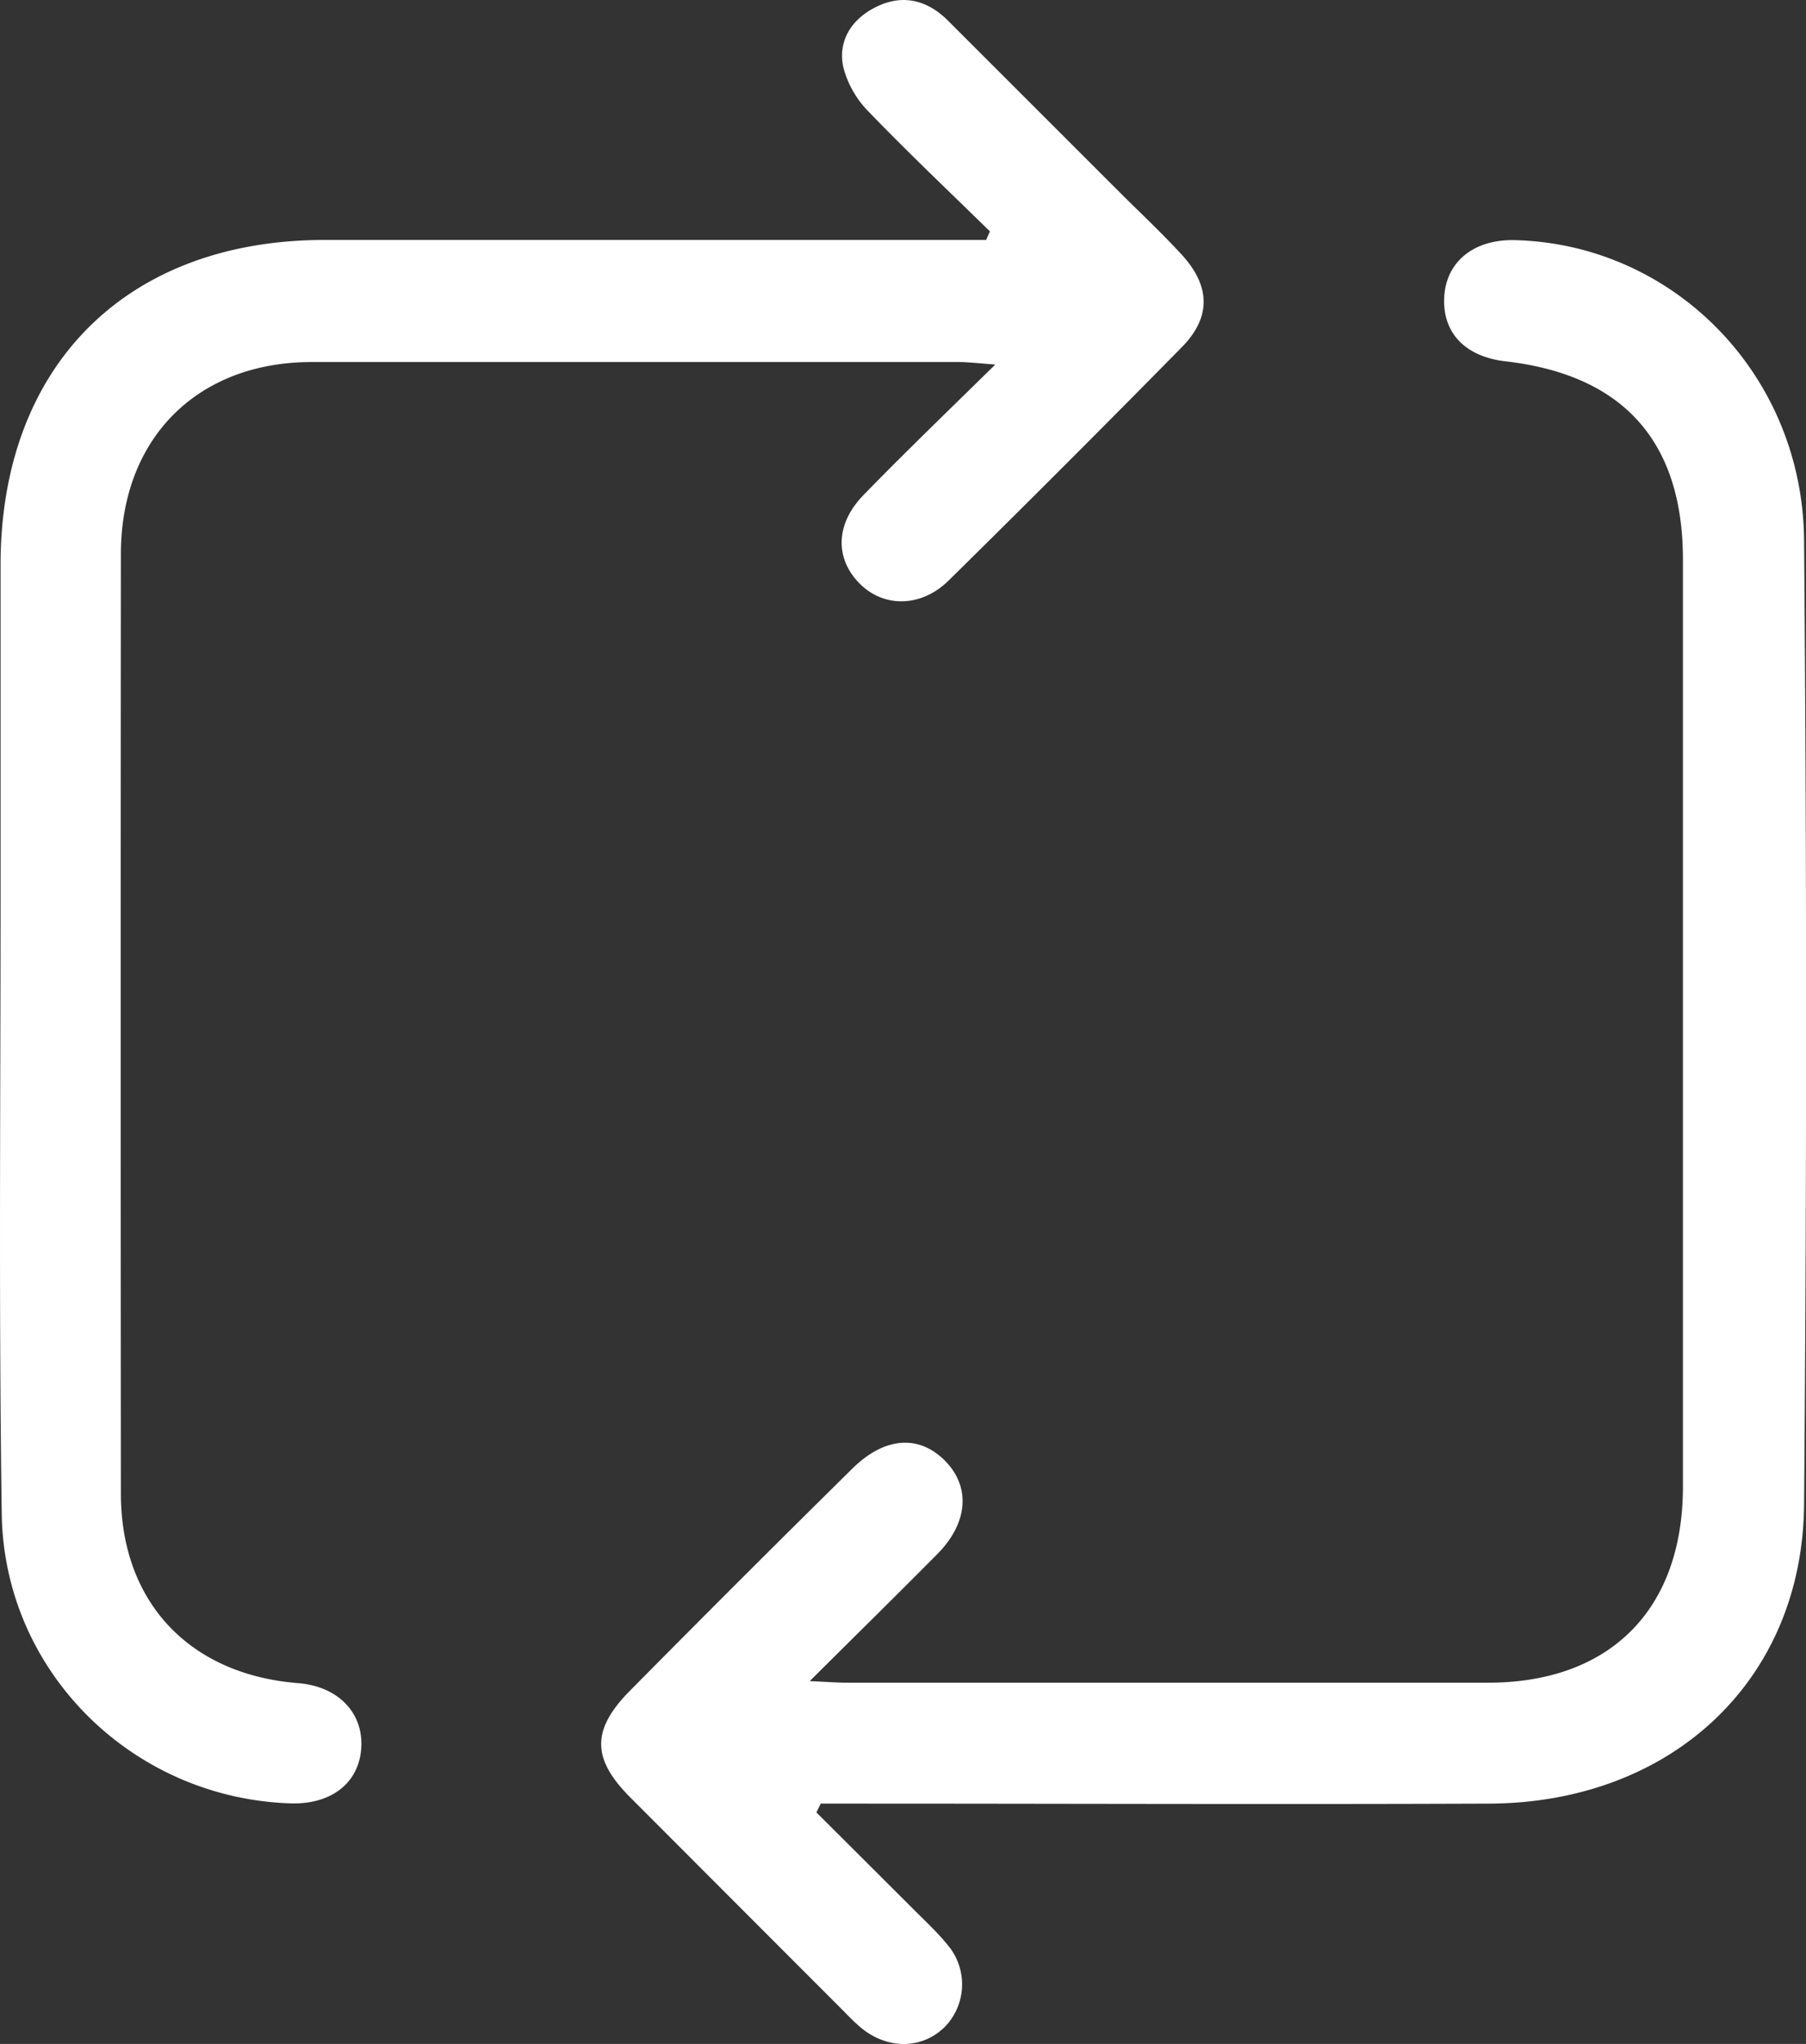
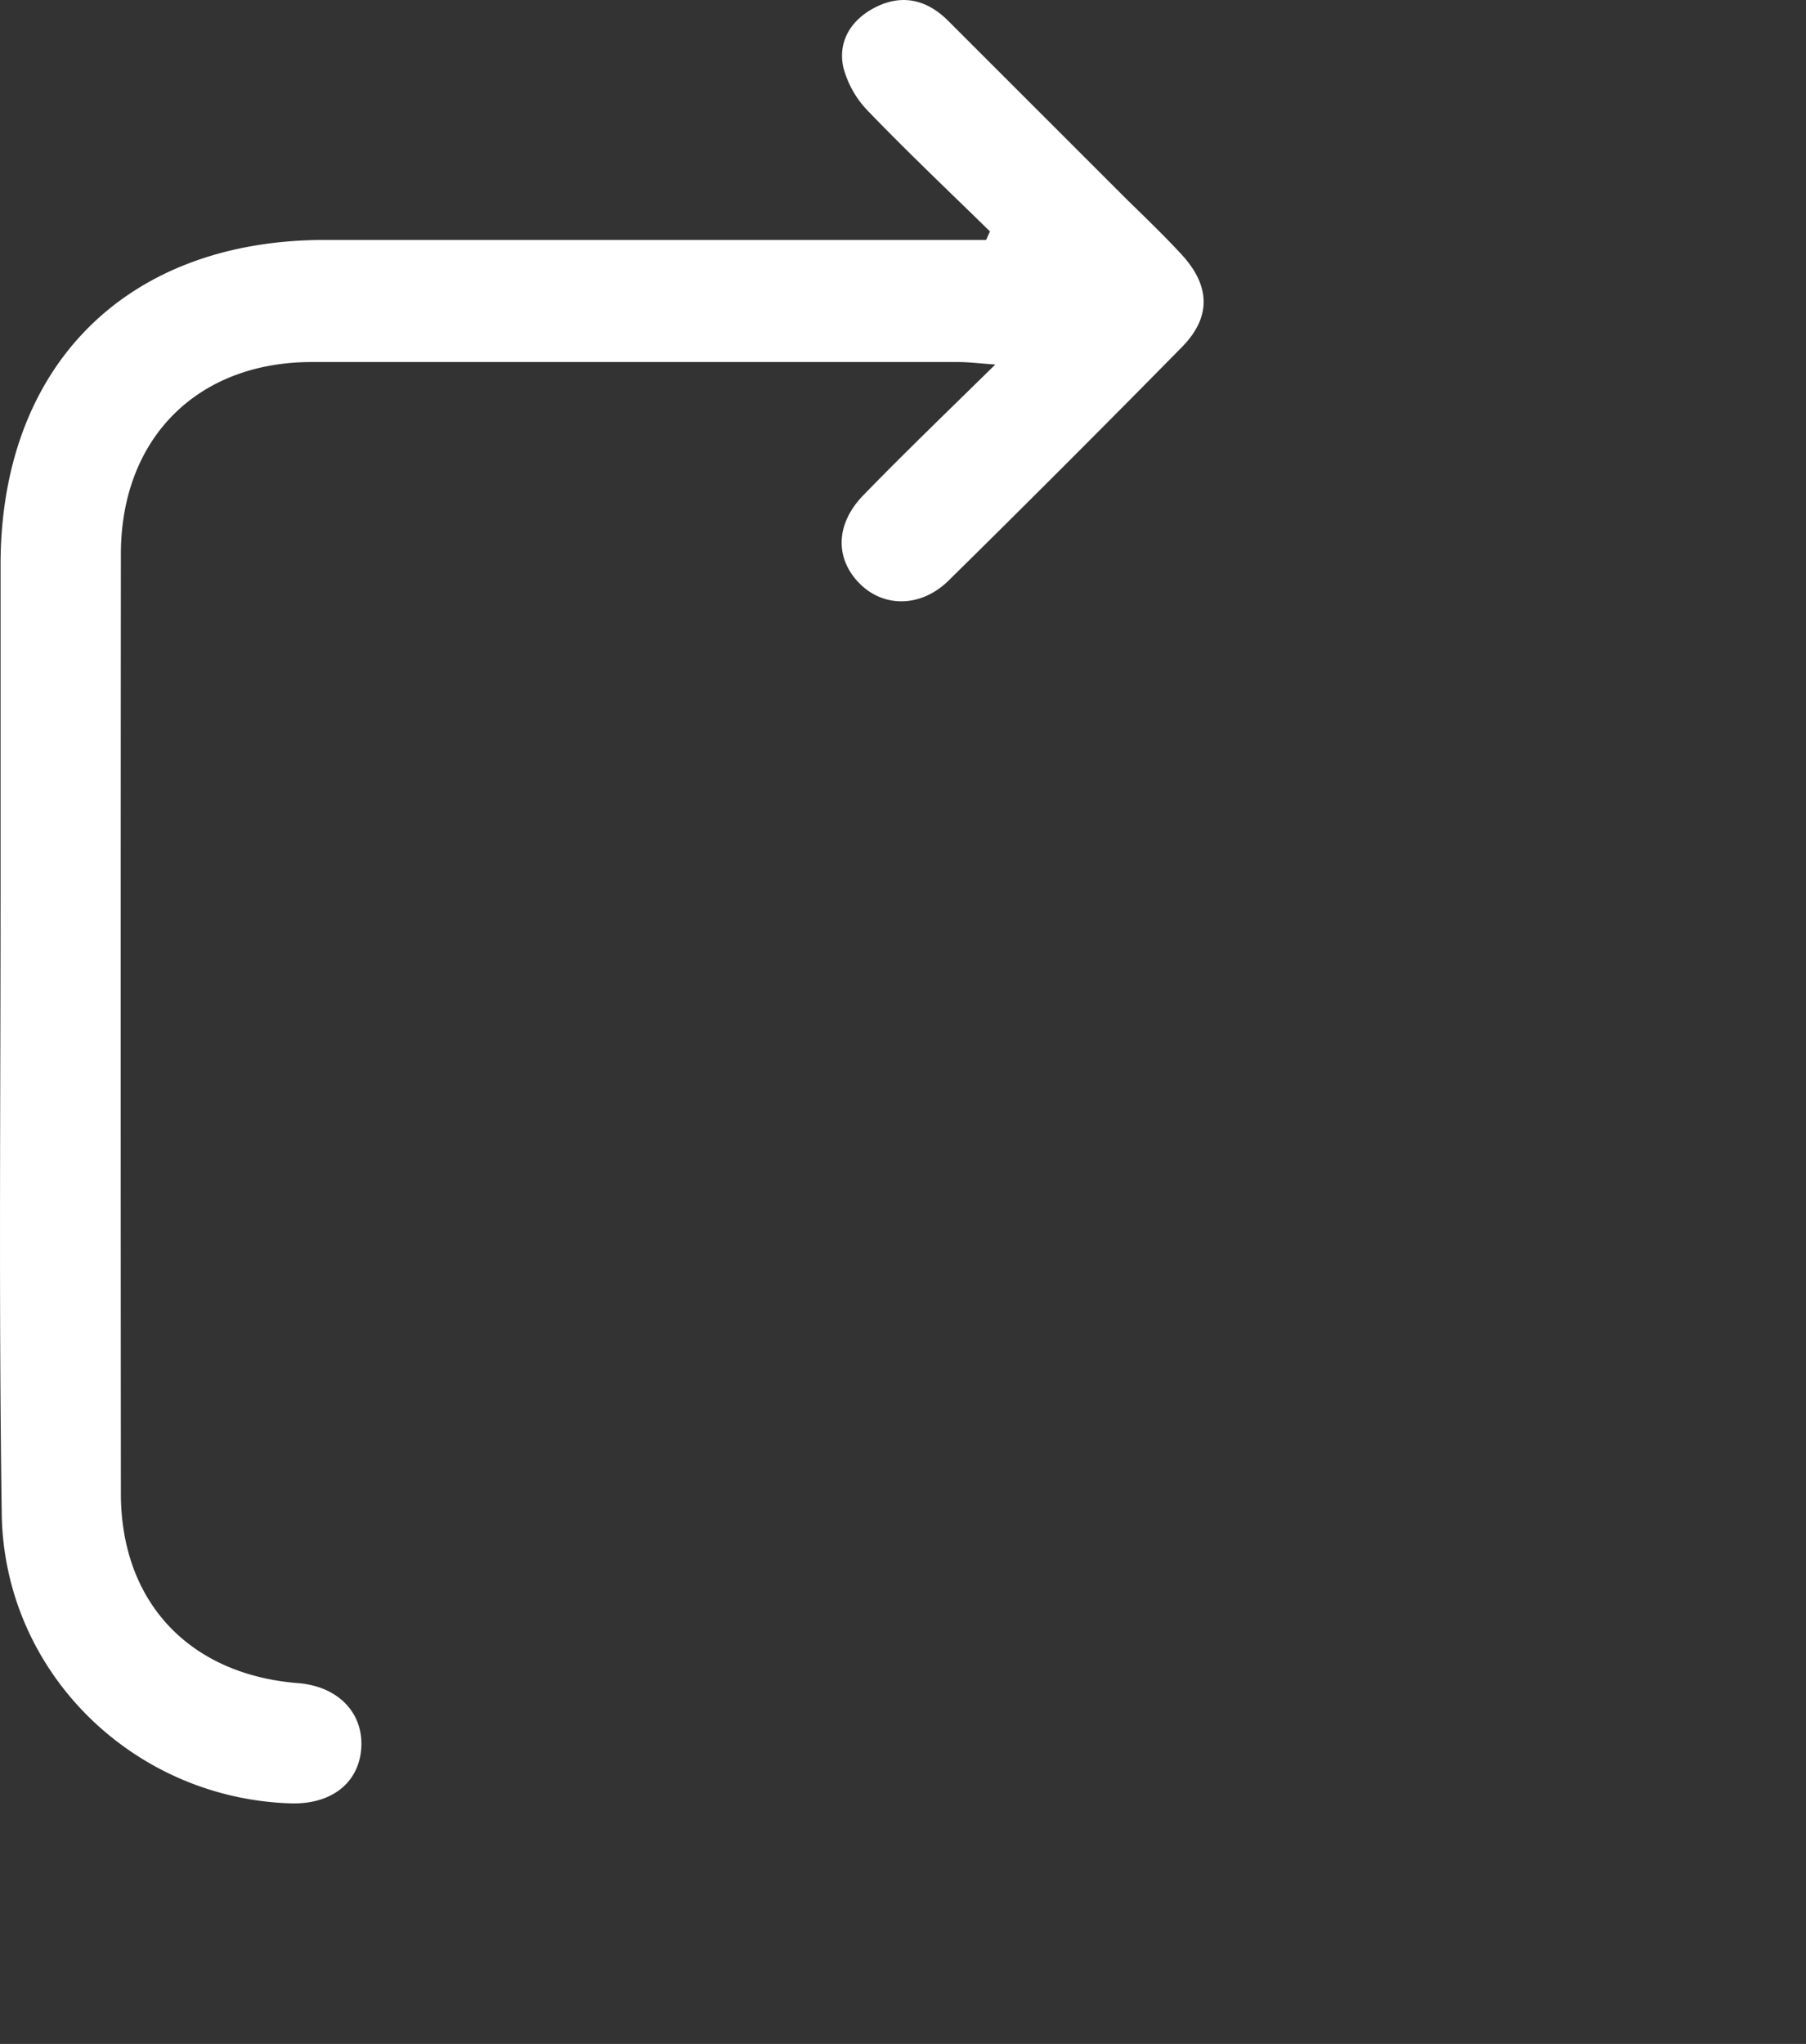
<svg xmlns="http://www.w3.org/2000/svg" viewBox="0 0 290.27 328.46">
  <rect x="0" y="0" width="290.27" height="328.46" fill="#333333" stroke="none" />
  <defs>
    <style>.cls-1{fill:#fff;}</style>
  </defs>
  <g id="Layer_2" data-name="Layer 2">
    <g id="Layer_1-2" data-name="Layer 1">
-       <path class="cls-1" d="M131.22,291.26Q139.11,299.12,147,307c1.77,1.77,3.61,3.48,5.19,5.41a9.8,9.8,0,0,1-.23,13.2c-3.61,3.7-9.23,3.83-13.56.26a31.92,31.92,0,0,1-2.53-2.41q-17.31-17.32-34.62-34.67c-6.14-6.17-6.2-10.83,0-17.09Q119,253.74,137,236c5.19-5.13,10.74-5.48,14.92-1.22s3.61,10.06-1.31,15c-6.51,6.57-13.11,13.05-20.46,20.37,2.85.13,4.44.26,6,.26q51.5,0,103,0c19.62,0,31.33-11.74,31.34-31.49q0-74.49,0-149c0-19-9.62-29.68-28.48-31.85-6.5-.74-10.17-4.56-9.89-10.27s4.72-9.38,11.4-9.21c25.44.67,46.22,21.58,46.44,48.25q.65,77.49,0,155c-.28,28.37-21.47,47.89-50.63,48-33.83.14-67.66,0-101.49,0h-5.93Z" />
      <path class="cls-1" d="M159.11,37.19c-6.53-6.4-13.18-12.68-19.52-19.27a15.79,15.79,0,0,1-4.06-7.16c-.87-4.14,1.28-7.56,5-9.5,4.34-2.28,8.39-1.38,11.85,2.07L181,31.94c3,2.94,6,5.81,8.82,8.86,4.74,5.09,4.91,10.15.12,15q-18.58,18.89-37.46,37.48c-4.41,4.35-10.42,4.4-14.29.52-4-4-3.95-9.57.57-14.22,6.6-6.79,13.43-13.36,21.21-21-2.9-.21-4.42-.4-5.93-.4q-52,0-104,0C31.64,58.21,19.45,70.51,19.43,89q-.06,75.48,0,151c0,17.45,11,29.1,28.49,30.48,6.26.5,10.35,4.57,10.16,10.1-.21,5.79-4.68,9.42-11.36,9.22C21.42,289,.66,268.77.28,243.29c-.5-34-.17-68-.19-102q0-25.25,0-50.49c0-32,20.2-52.22,52.07-52.24H158.49Z" />
    </g>
  </g>
</svg>